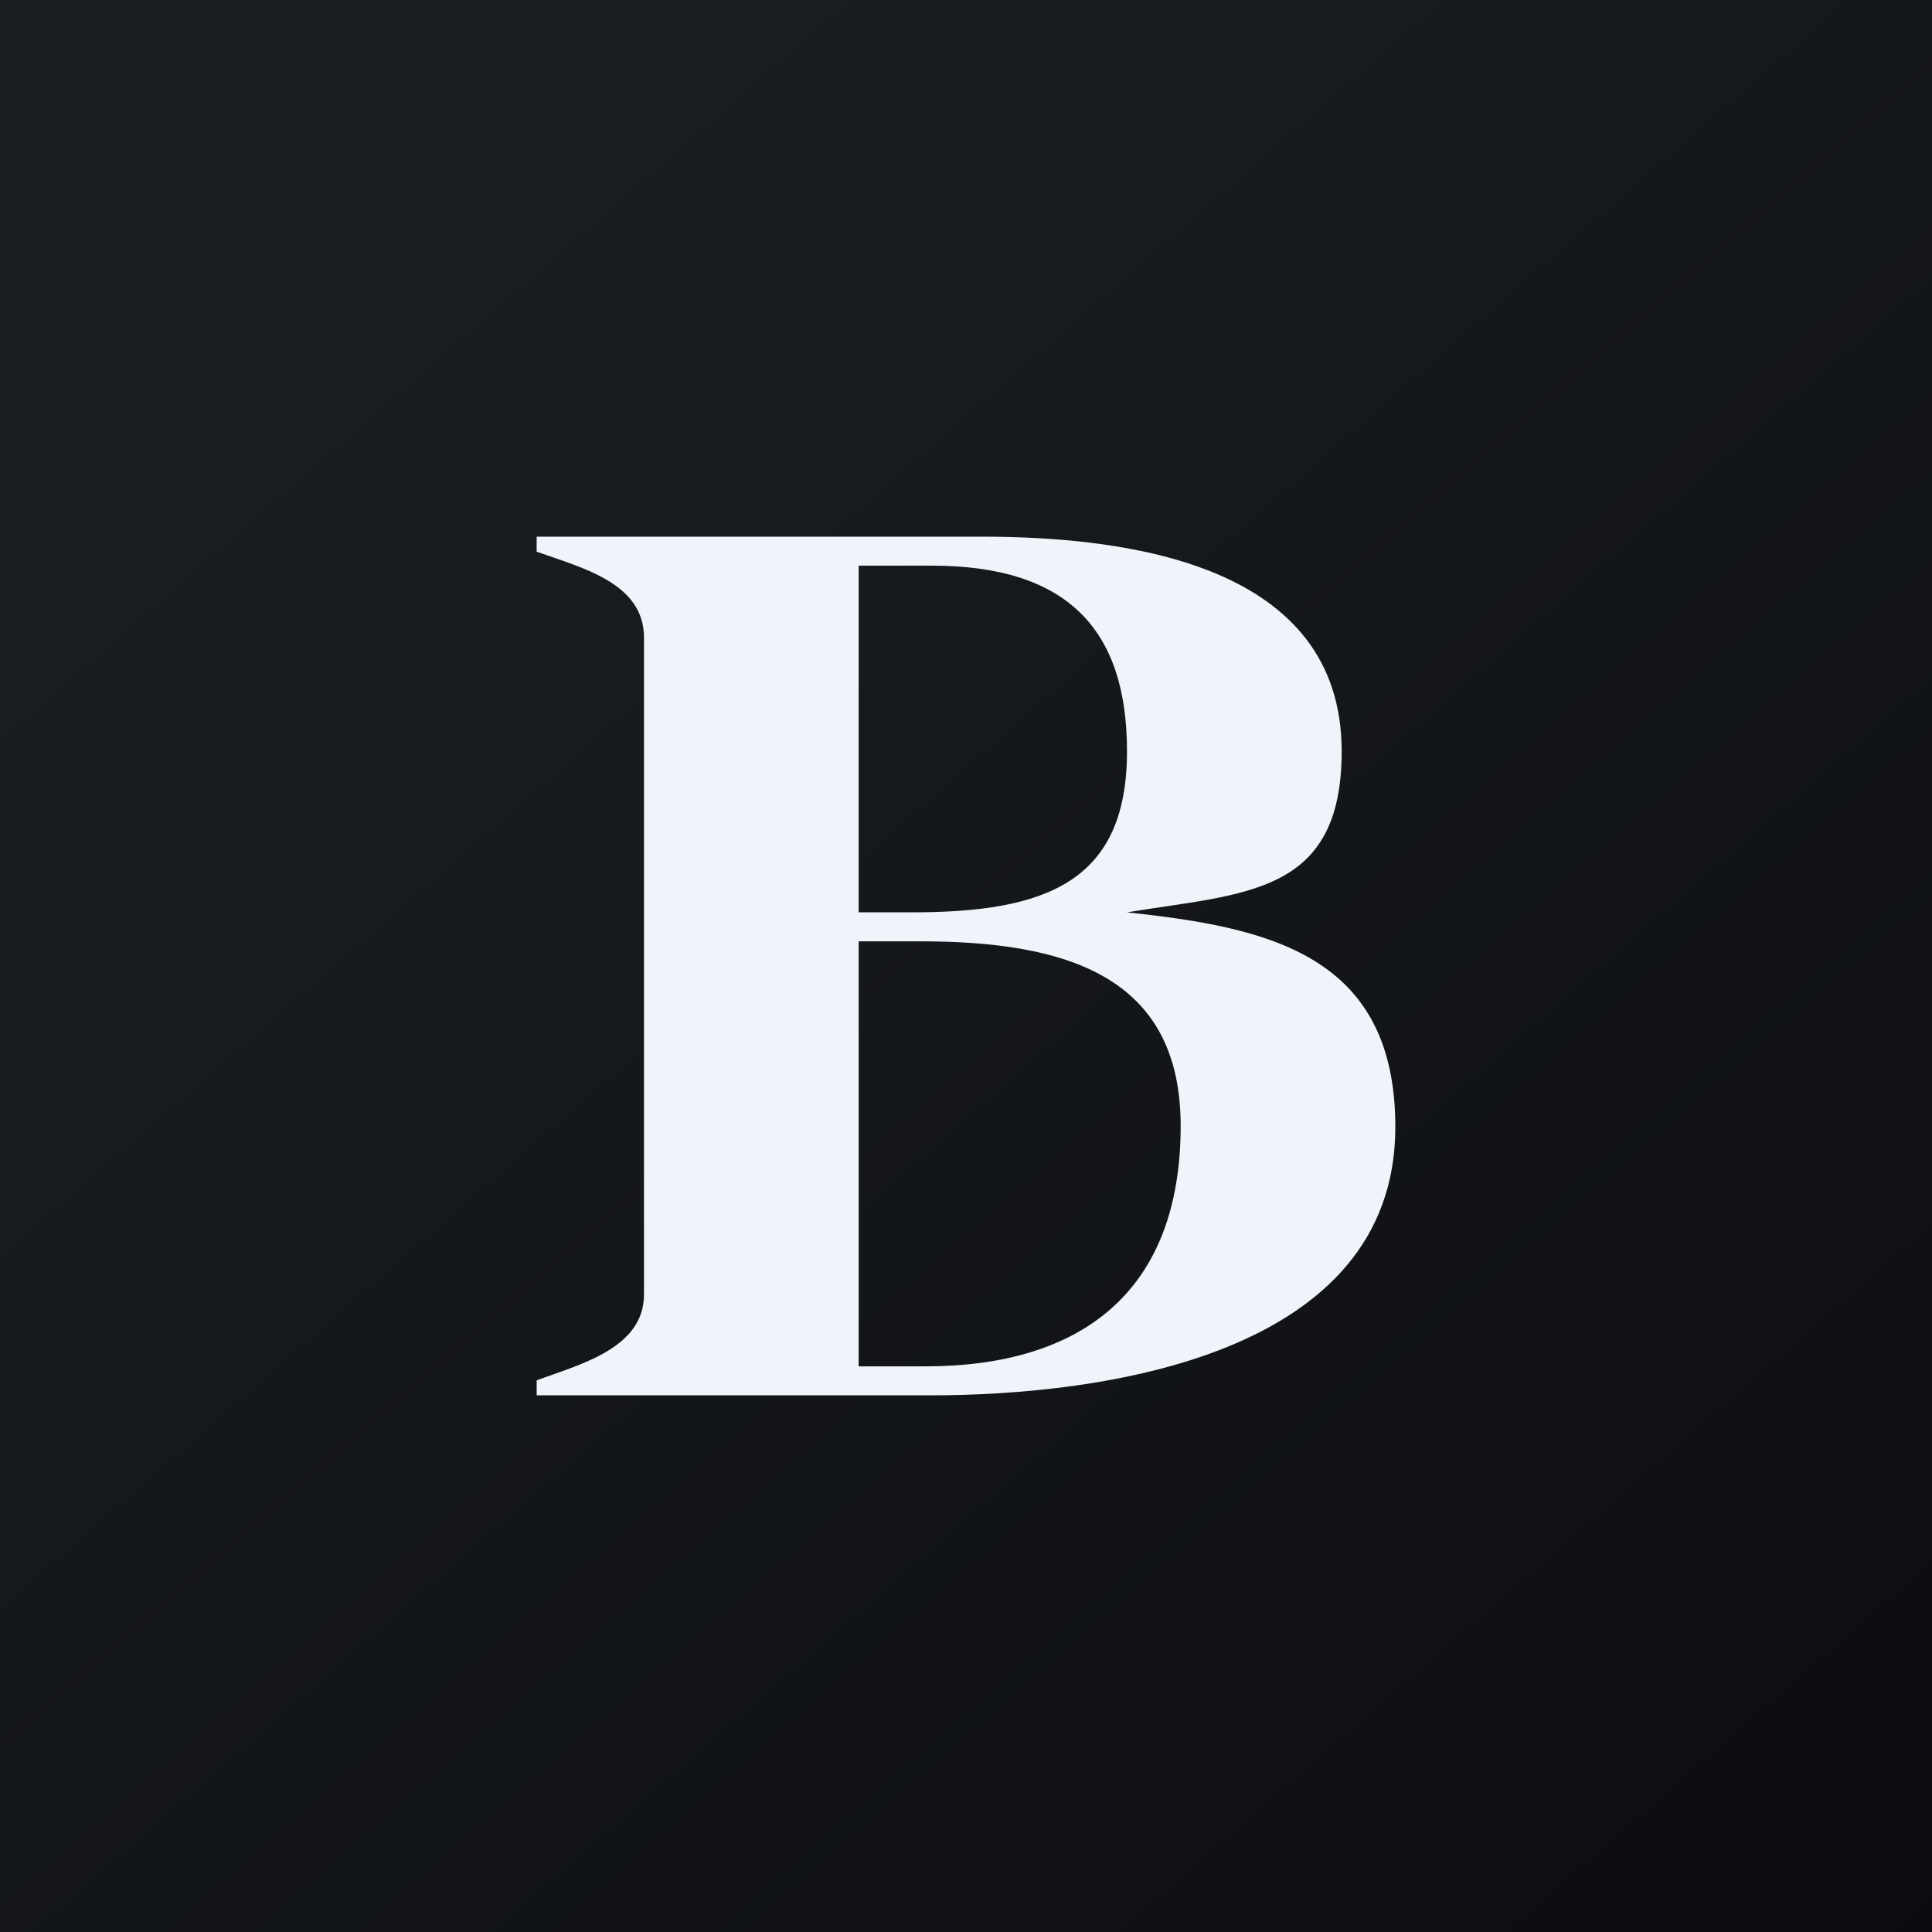
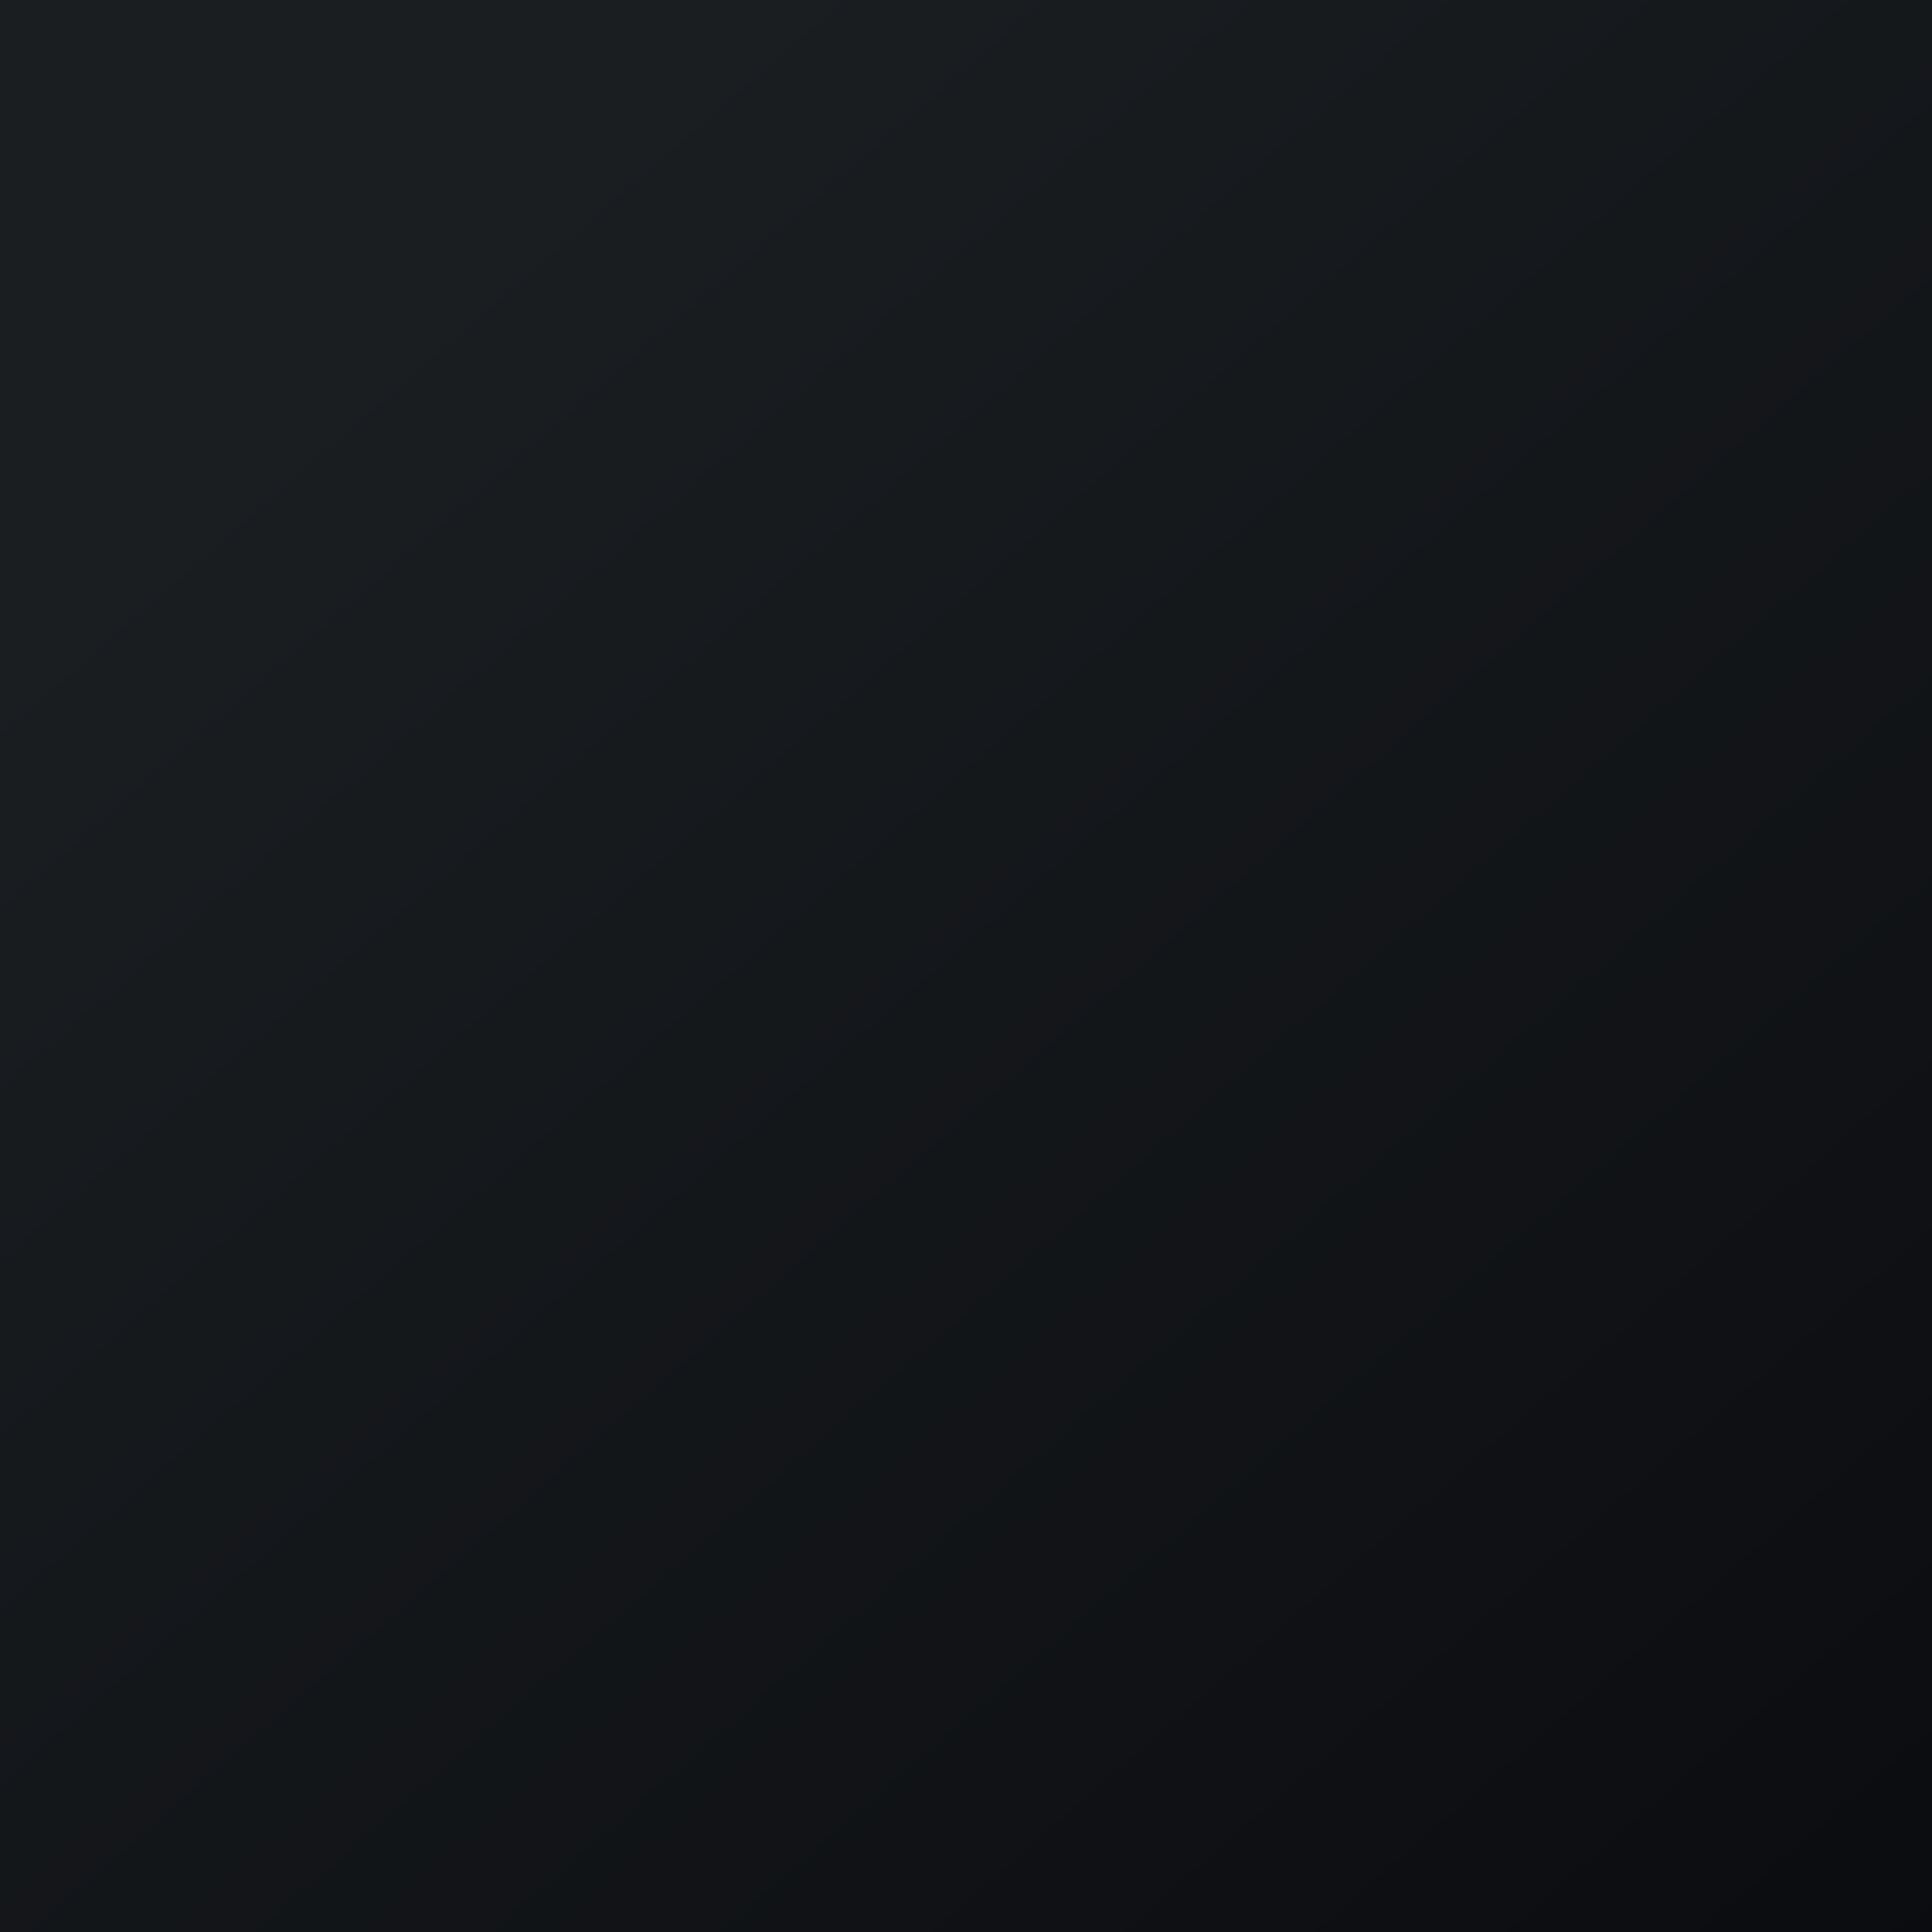
<svg xmlns="http://www.w3.org/2000/svg" width="18" height="18" viewBox="0 0 18 18">
  <rect x="0" y="0" width="18" height="18" fill="#808080" stroke="none" />
  <path fill="url(#aqjldvpqk)" d="M0 0h18v18H0z" />
-   <path d="M5 13v-.14c.41-.15 1-.3 1-.8V5.94c0-.51-.58-.65-1-.8V5h4.14c1.38 0 3.36.26 3.36 2 0 1.34-.9 1.32-2 1.5 1.31.14 2.5.39 2.5 2 0 2.13-2.73 2.5-4.33 2.5H5Zm3-4.5h.5c1.24 0 2-.28 2-1.5 0-1.14-.56-1.73-1.82-1.73H8V8.5Zm0 4.23h.62c1.46 0 2.38-.7 2.38-2.24 0-1.4-1.07-1.72-2.43-1.72H8v3.96Z" fill="#F0F3FA" />
  <defs>
    <linearGradient id="aqjldvpqk" x1="3.35" y1="3.12" x2="21.9" y2="24.43" gradientUnits="userSpaceOnUse">
      <stop stop-color="#1A1E21" />
      <stop offset="1" stop-color="#06060A" />
    </linearGradient>
  </defs>
</svg>